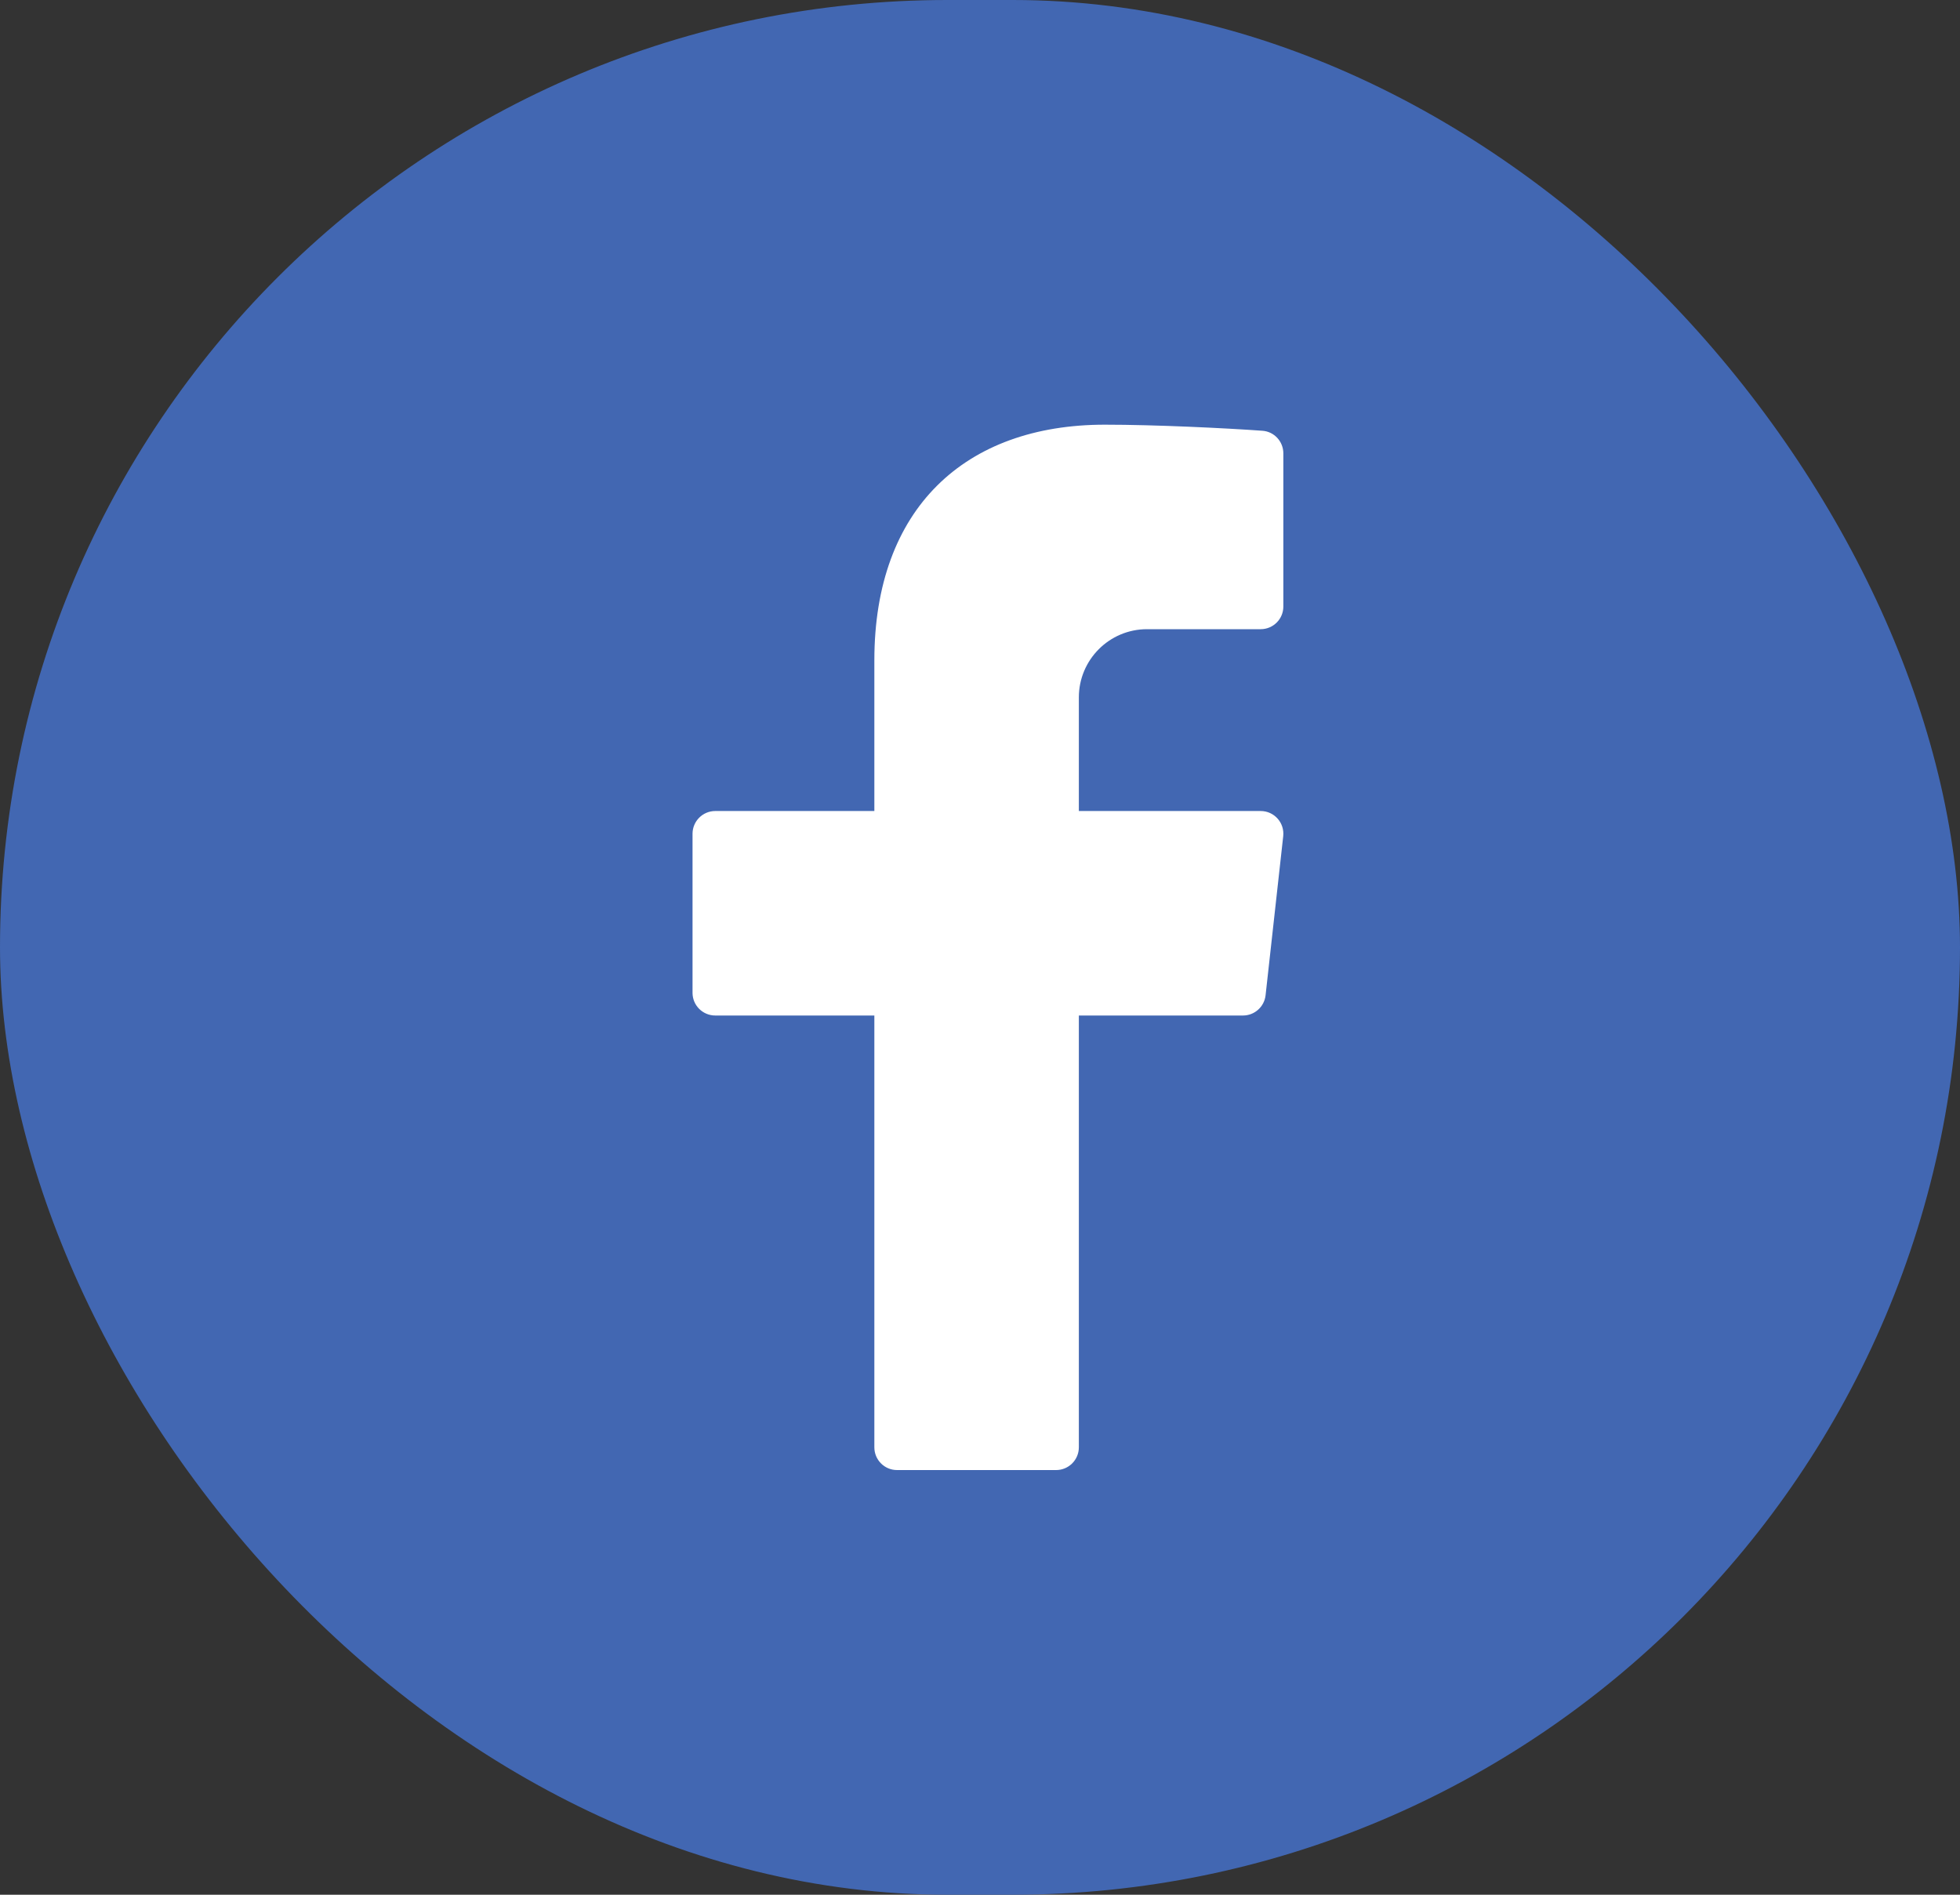
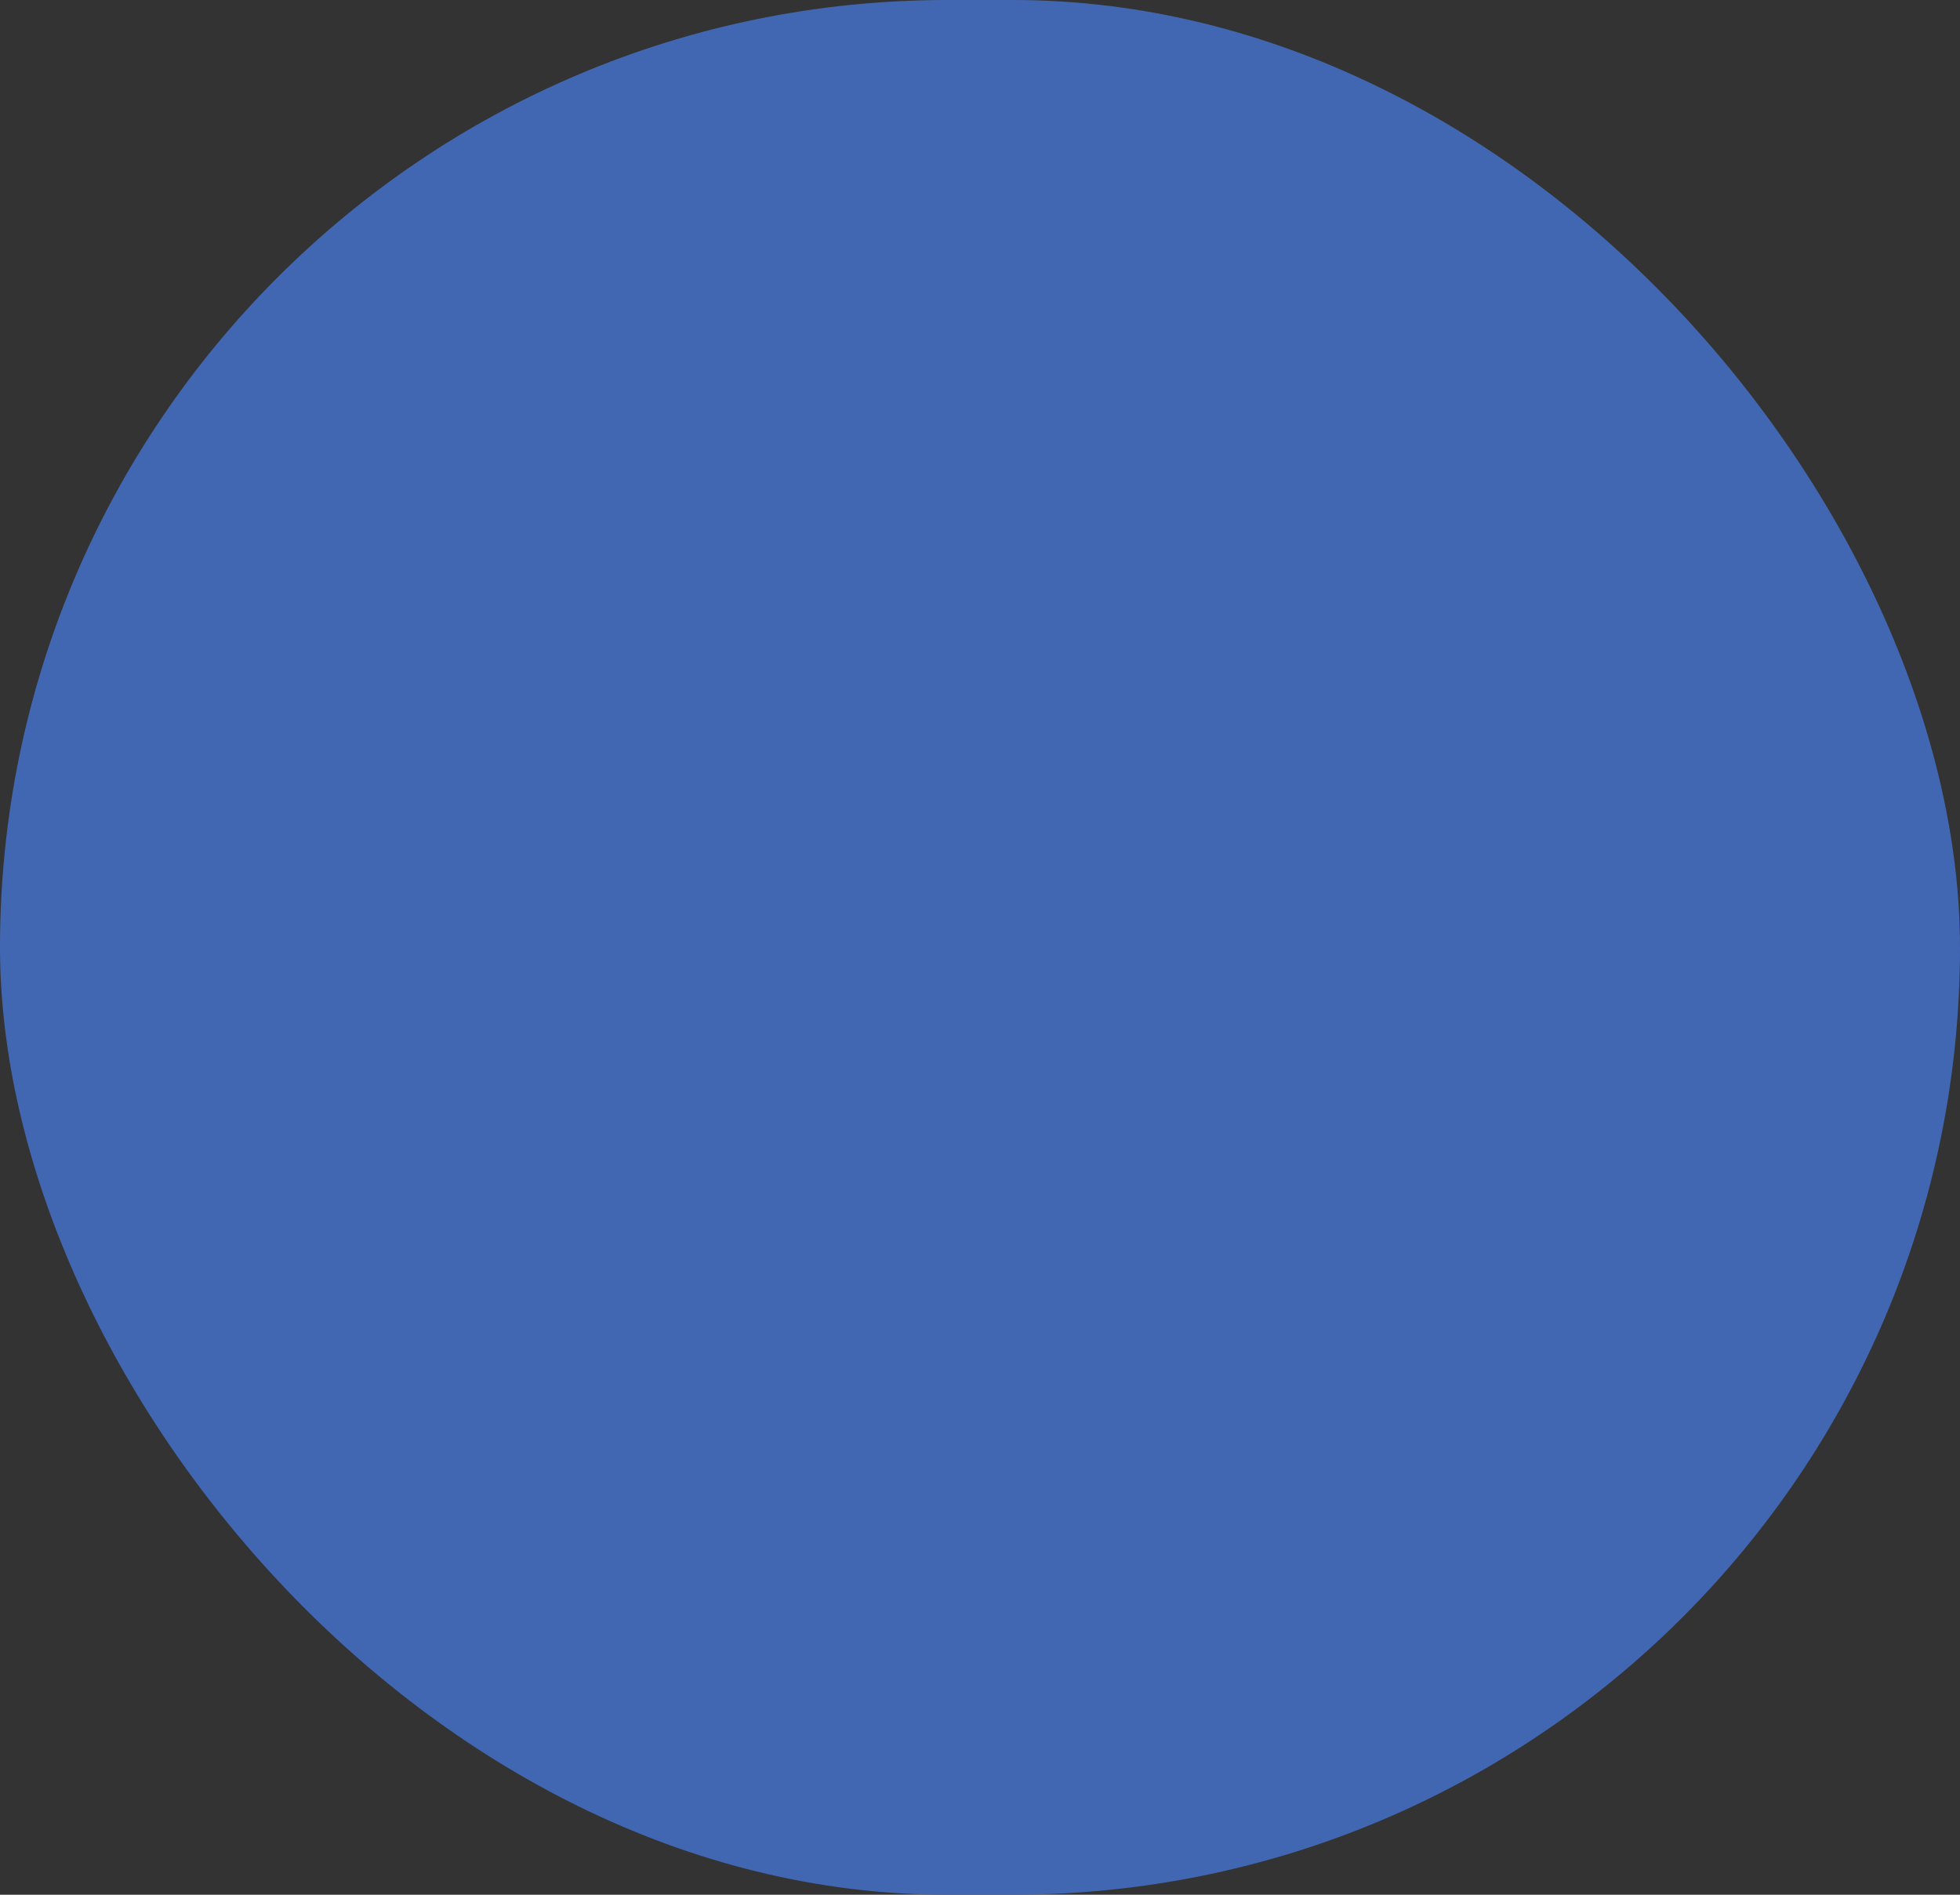
<svg xmlns="http://www.w3.org/2000/svg" width="30" height="29" viewBox="0 0 30 29" fill="none">
  <rect x="0" y="0" width="30" height="29" fill="#333333" stroke="none" />
  <rect width="30" height="29" rx="14.5" fill="#4267B2" />
  <g clip-path="url(#clip0_120_4866)">
-     <path d="M17.556 9.63H19.296C19.488 9.63 19.643 9.475 19.643 9.283V6.939C19.643 6.757 19.503 6.605 19.322 6.593C18.768 6.553 17.687 6.5 16.91 6.5C14.774 6.5 13.383 7.78 13.383 10.106V12.413H10.948C10.756 12.413 10.6 12.569 10.6 12.761V15.196C10.6 15.388 10.756 15.543 10.948 15.543H13.383V22.152C13.383 22.344 13.538 22.5 13.73 22.5H16.165C16.357 22.5 16.513 22.344 16.513 22.152V15.543H19.025C19.202 15.543 19.351 15.41 19.371 15.234L19.641 12.799C19.664 12.593 19.503 12.413 19.296 12.413H16.513V10.674C16.513 10.098 16.98 9.63 17.556 9.63Z" fill="white" />
-   </g>
+     </g>
  <defs>
    <clipPath id="clip0_120_4866">
-       <rect width="16" height="16" fill="white" transform="translate(7 6.5)" />
-     </clipPath>
+       </clipPath>
  </defs>
</svg>